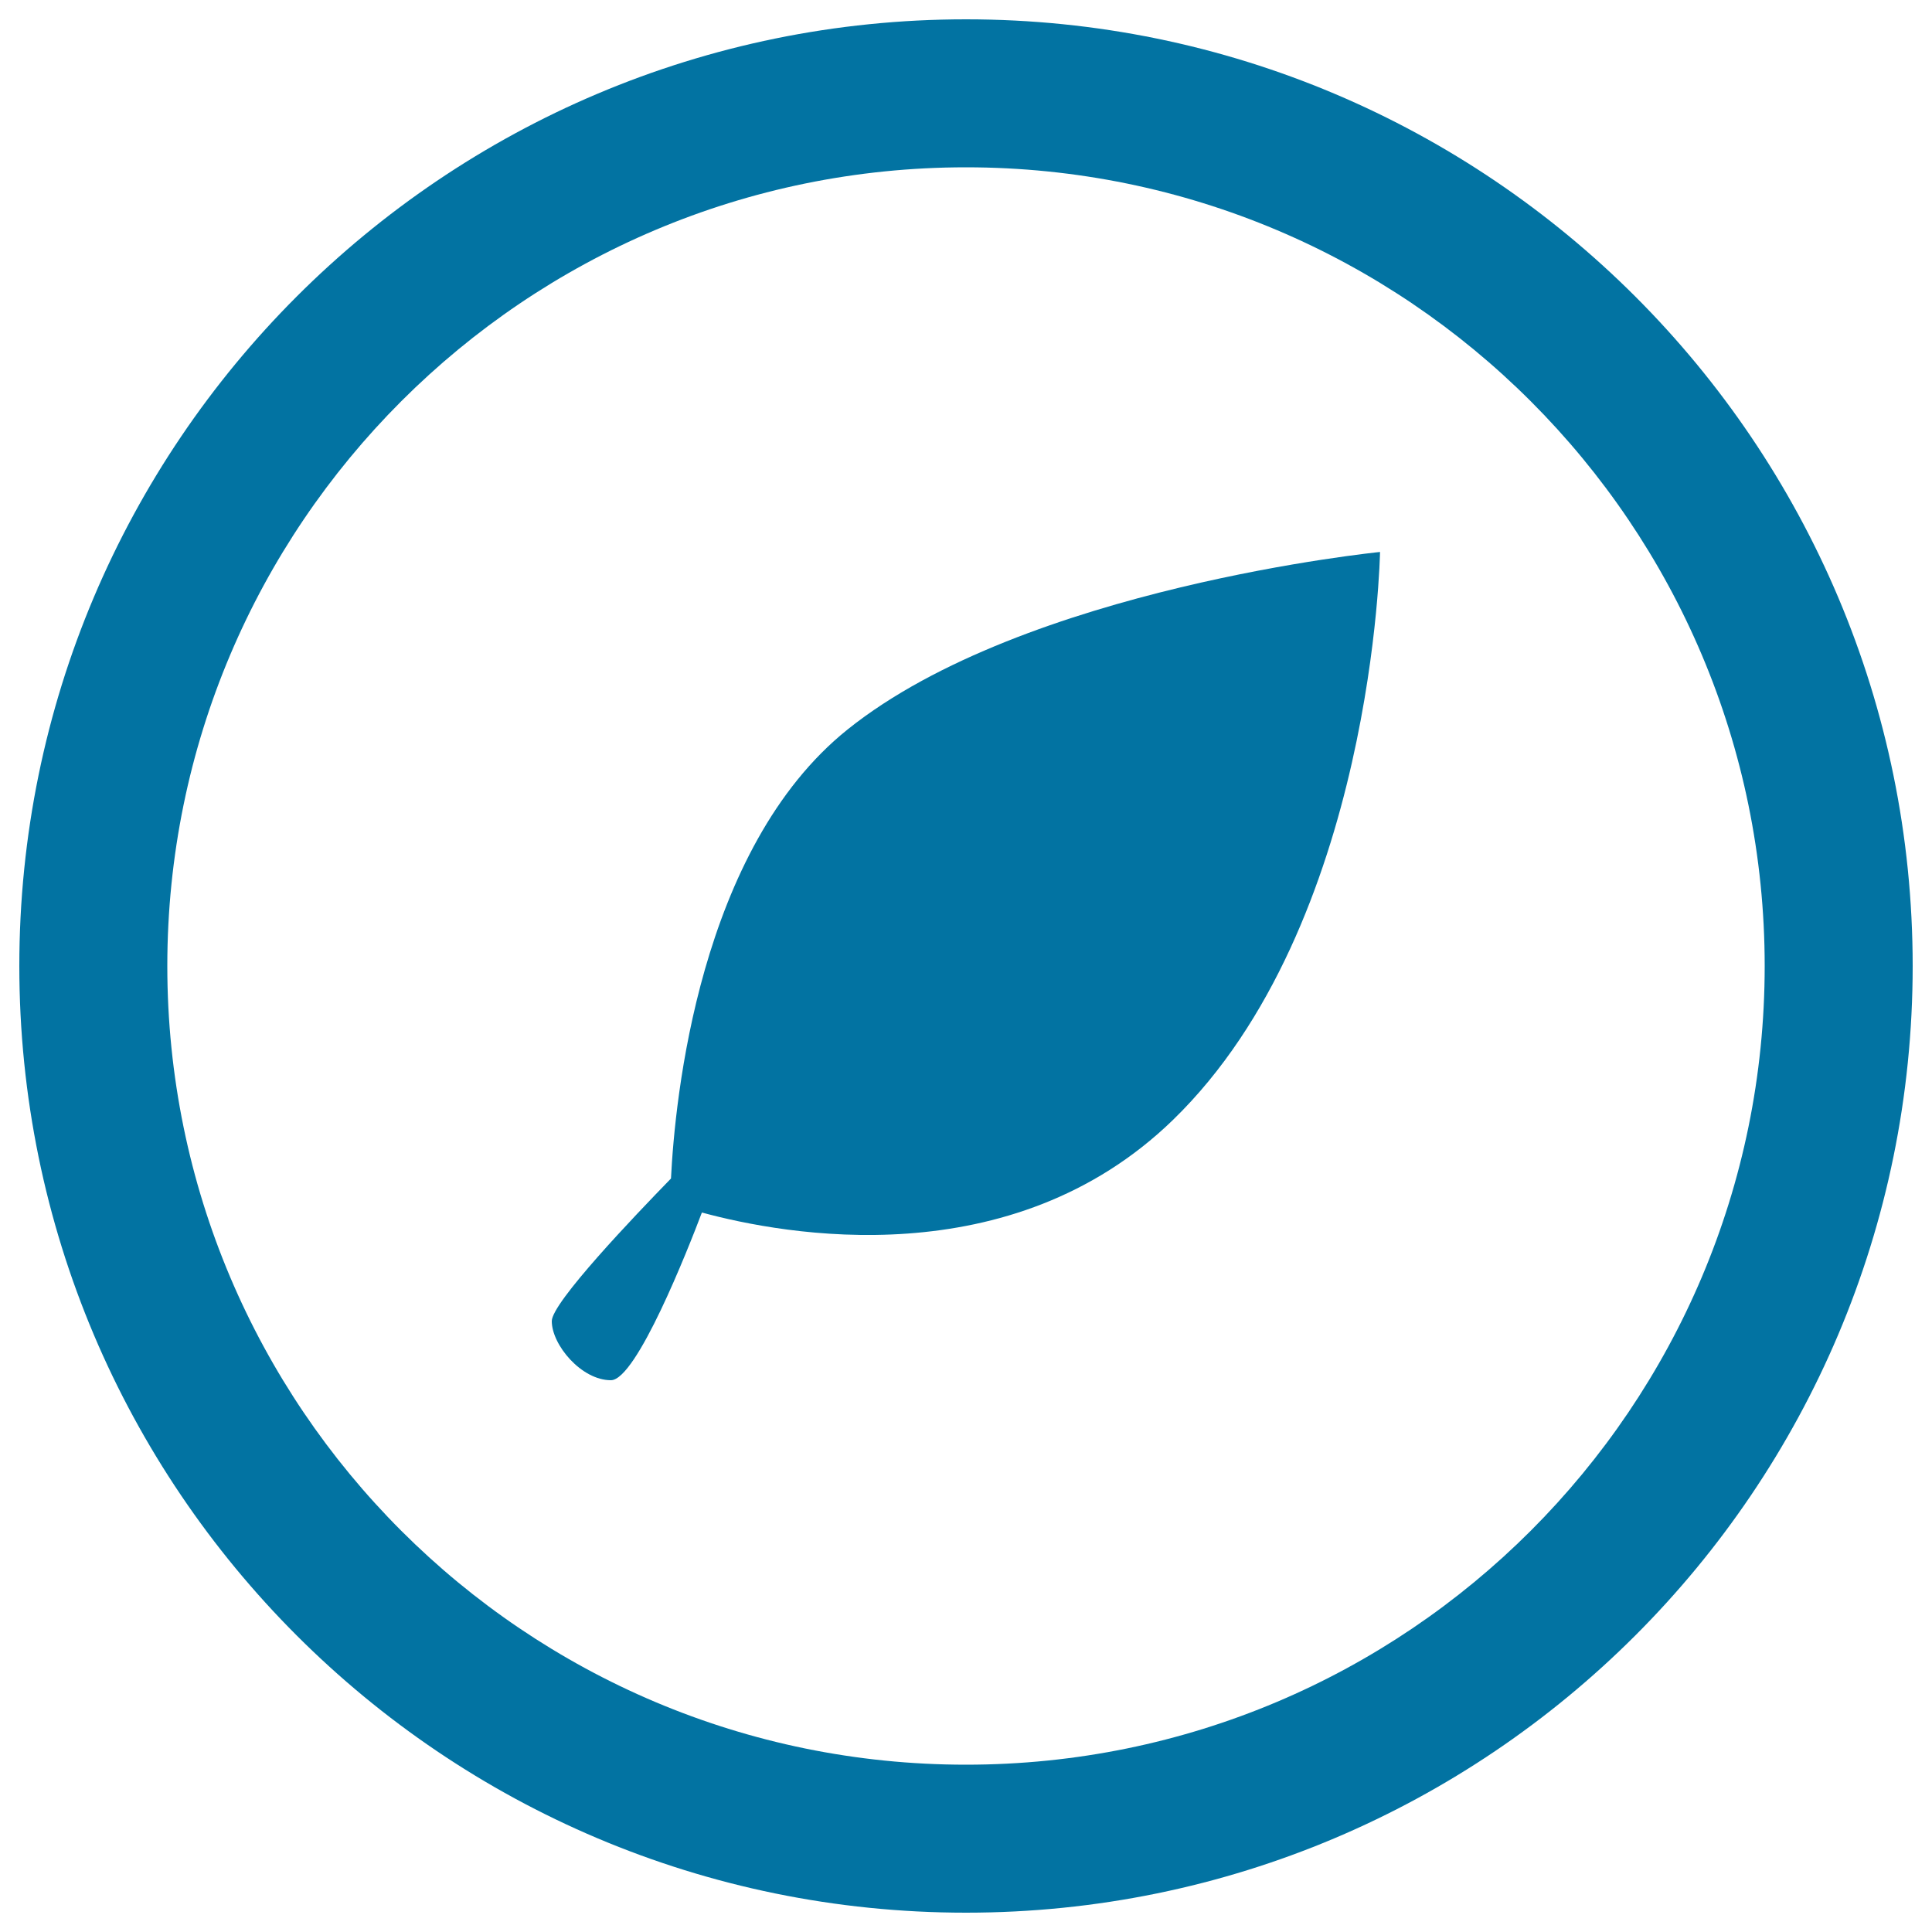
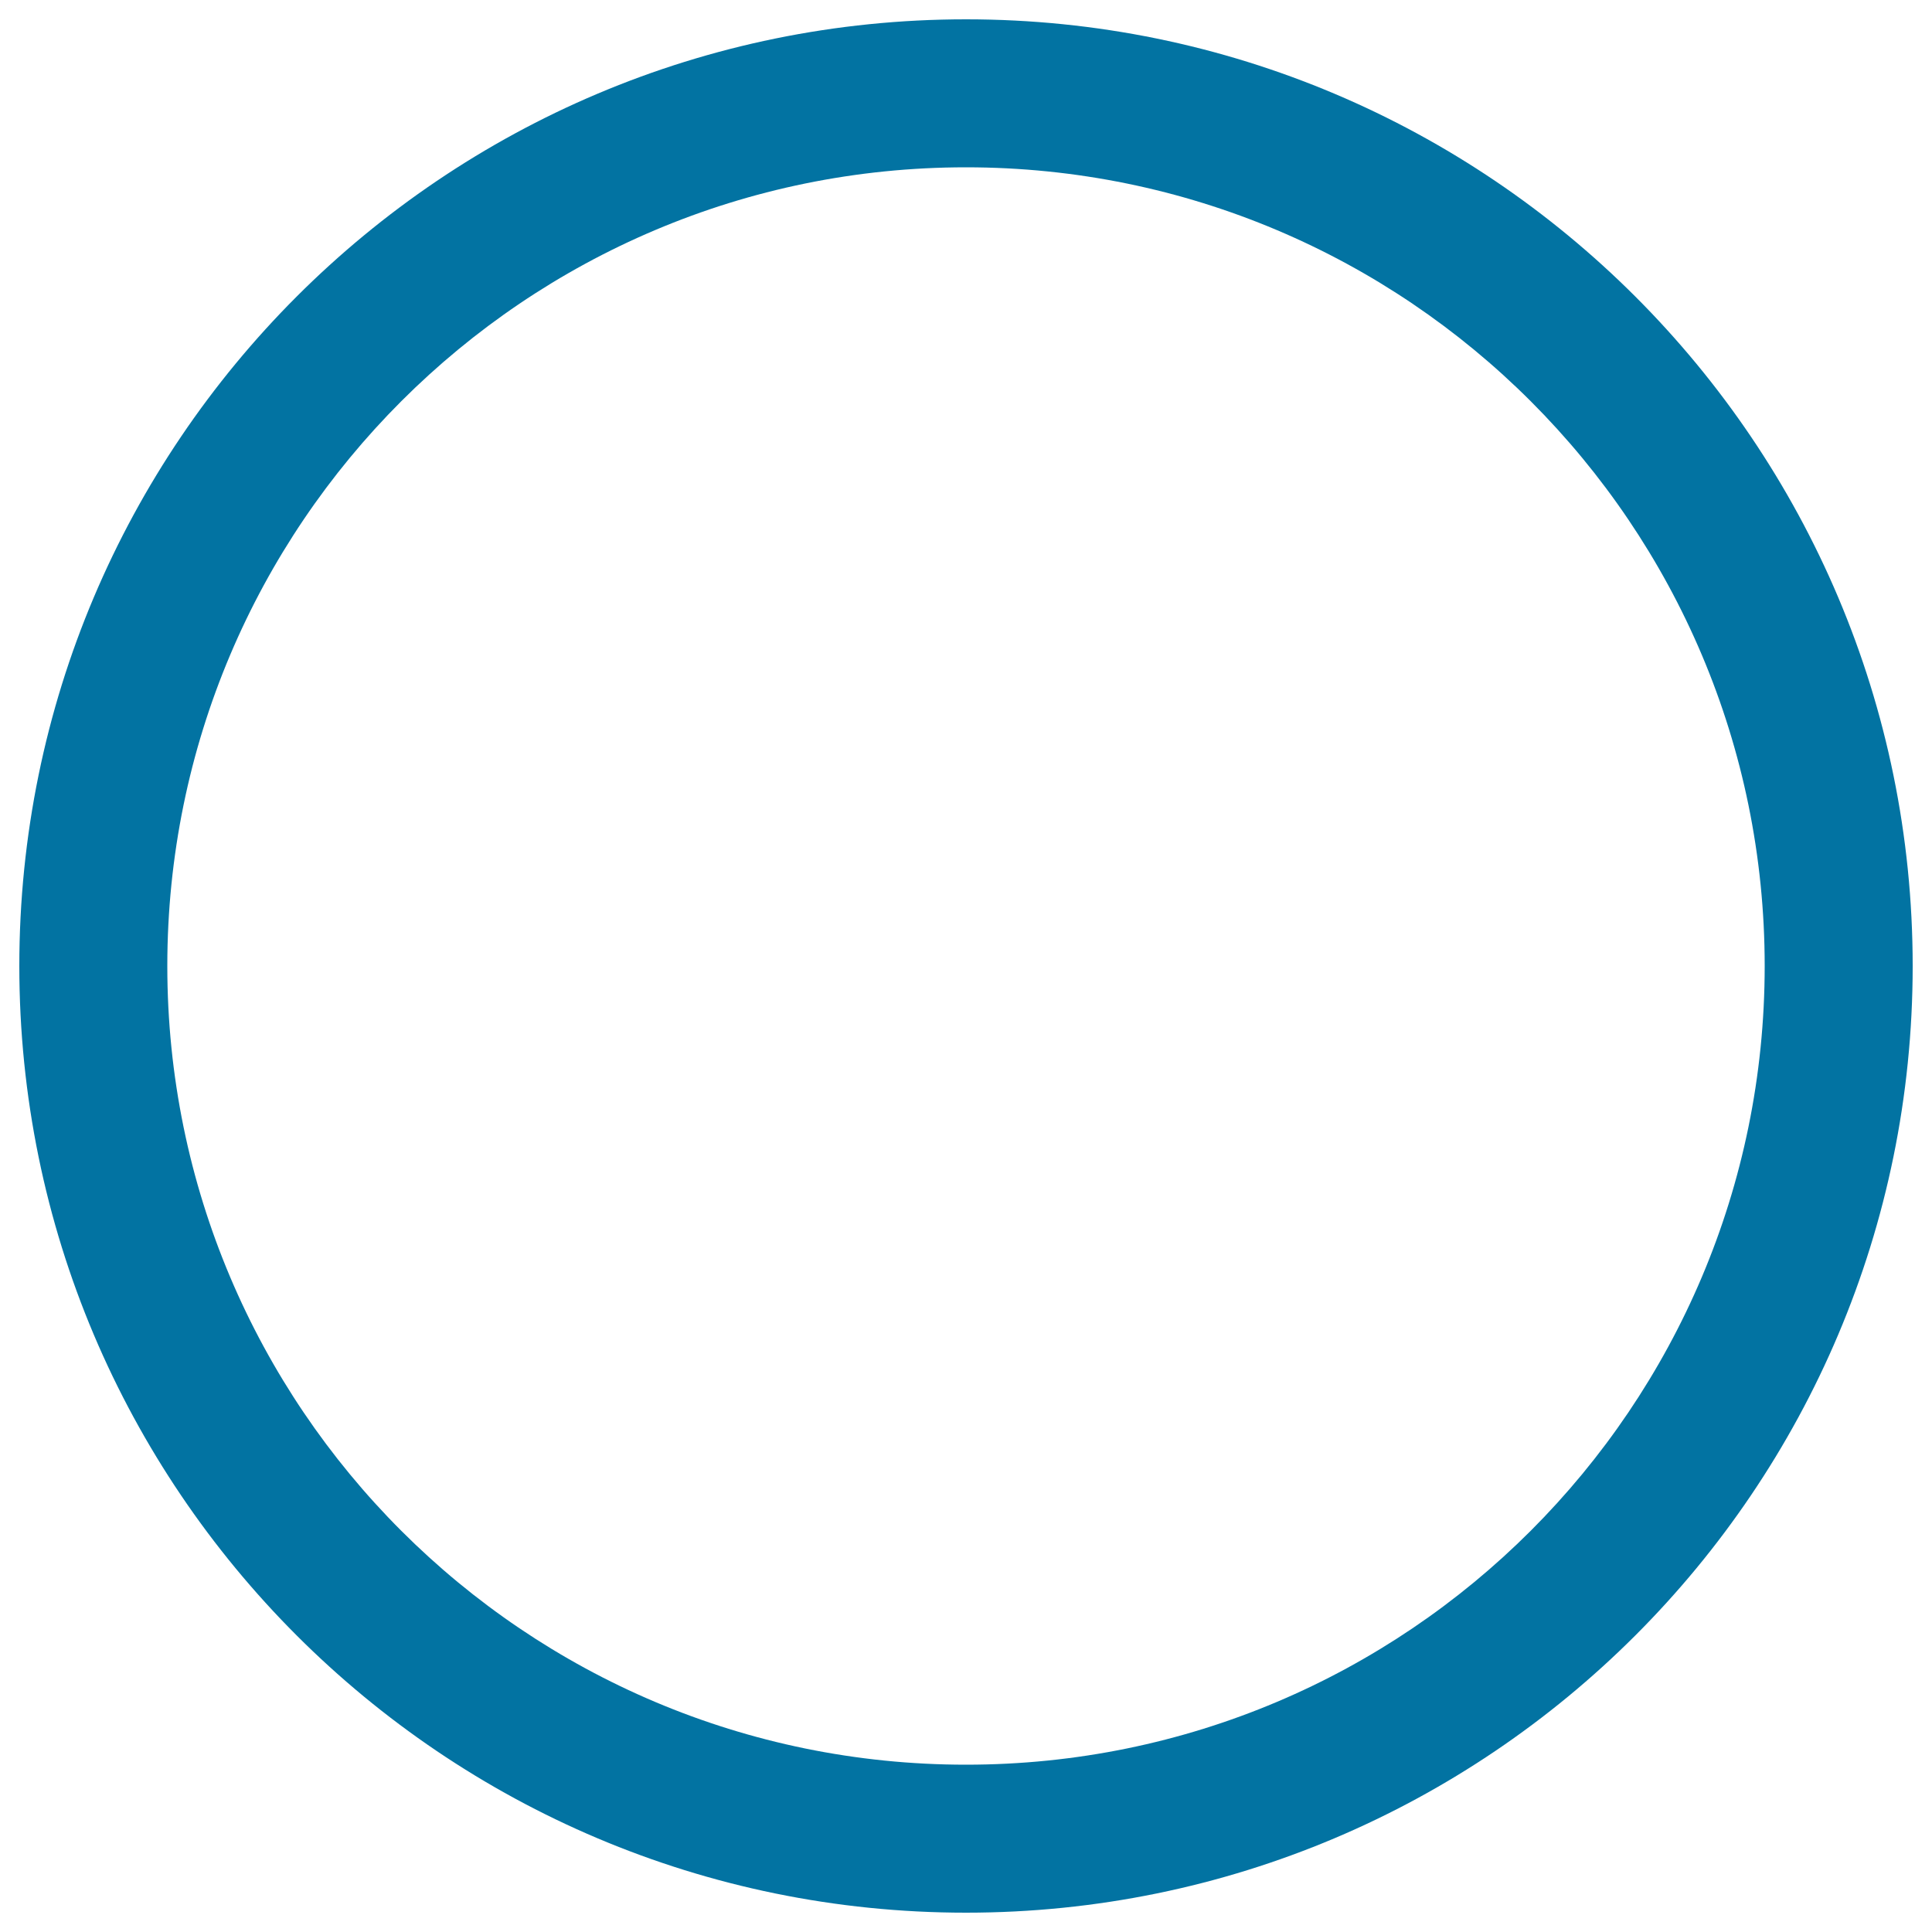
<svg xmlns="http://www.w3.org/2000/svg" viewBox="0 0 1000 1000" style="fill:#0273a2">
  <title>Leaf Shape In A Circle SVG icon</title>
  <g>
    <path d="M500,10C229.4,10,10,229.4,10,500c0,270.6,219.4,490,490,490c270.6,0,490-219.4,490-490C990,229.4,770.6,10,500,10z M500,913.4C271.7,913.4,86.6,728.3,86.6,500S271.7,86.6,500,86.6S913.4,271.7,913.4,500S728.3,913.4,500,913.4z" />
-     <path d="M438.8,377.5c-77.1,61.7-89.5,192-91.5,232.5c-18.6,19.1-61.7,64.2-61.7,73.8c0,12.3,15.3,30.6,30.6,30.6c13.2,0,39.9-67.8,47.1-86.8c42.7,11.6,160,33.4,243.8-47.9c104.1-101.1,107.2-294,107.2-294S530.6,304,438.8,377.5z" />
  </g>
</svg>